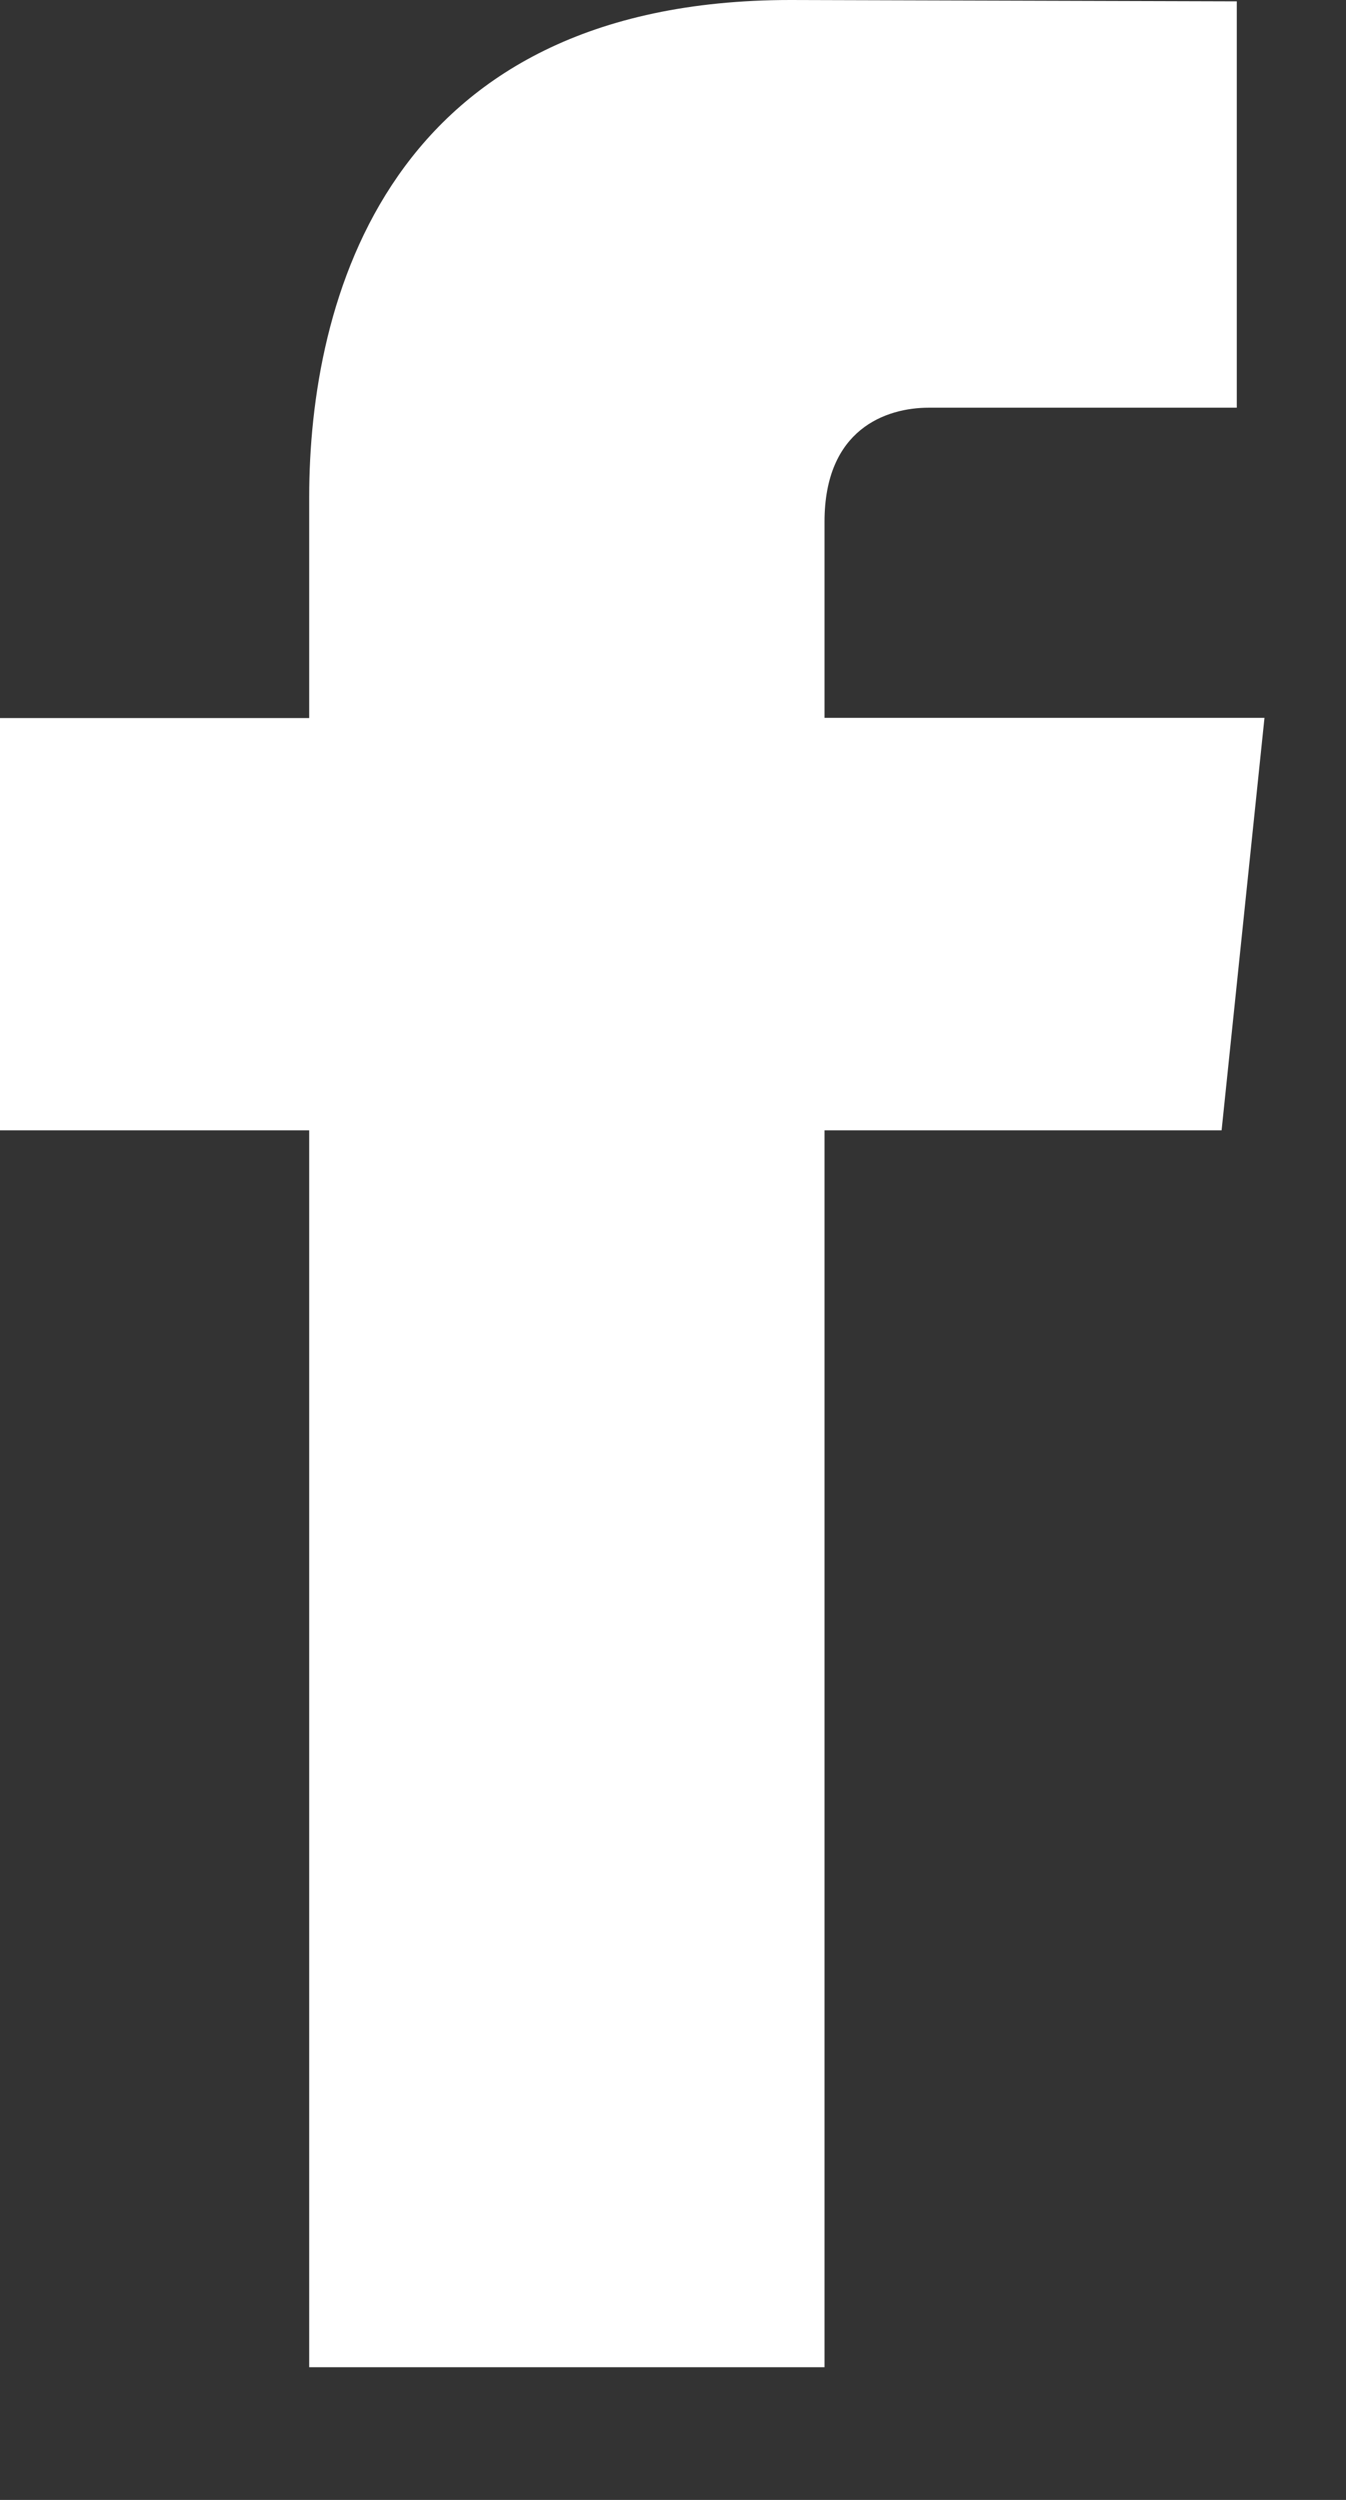
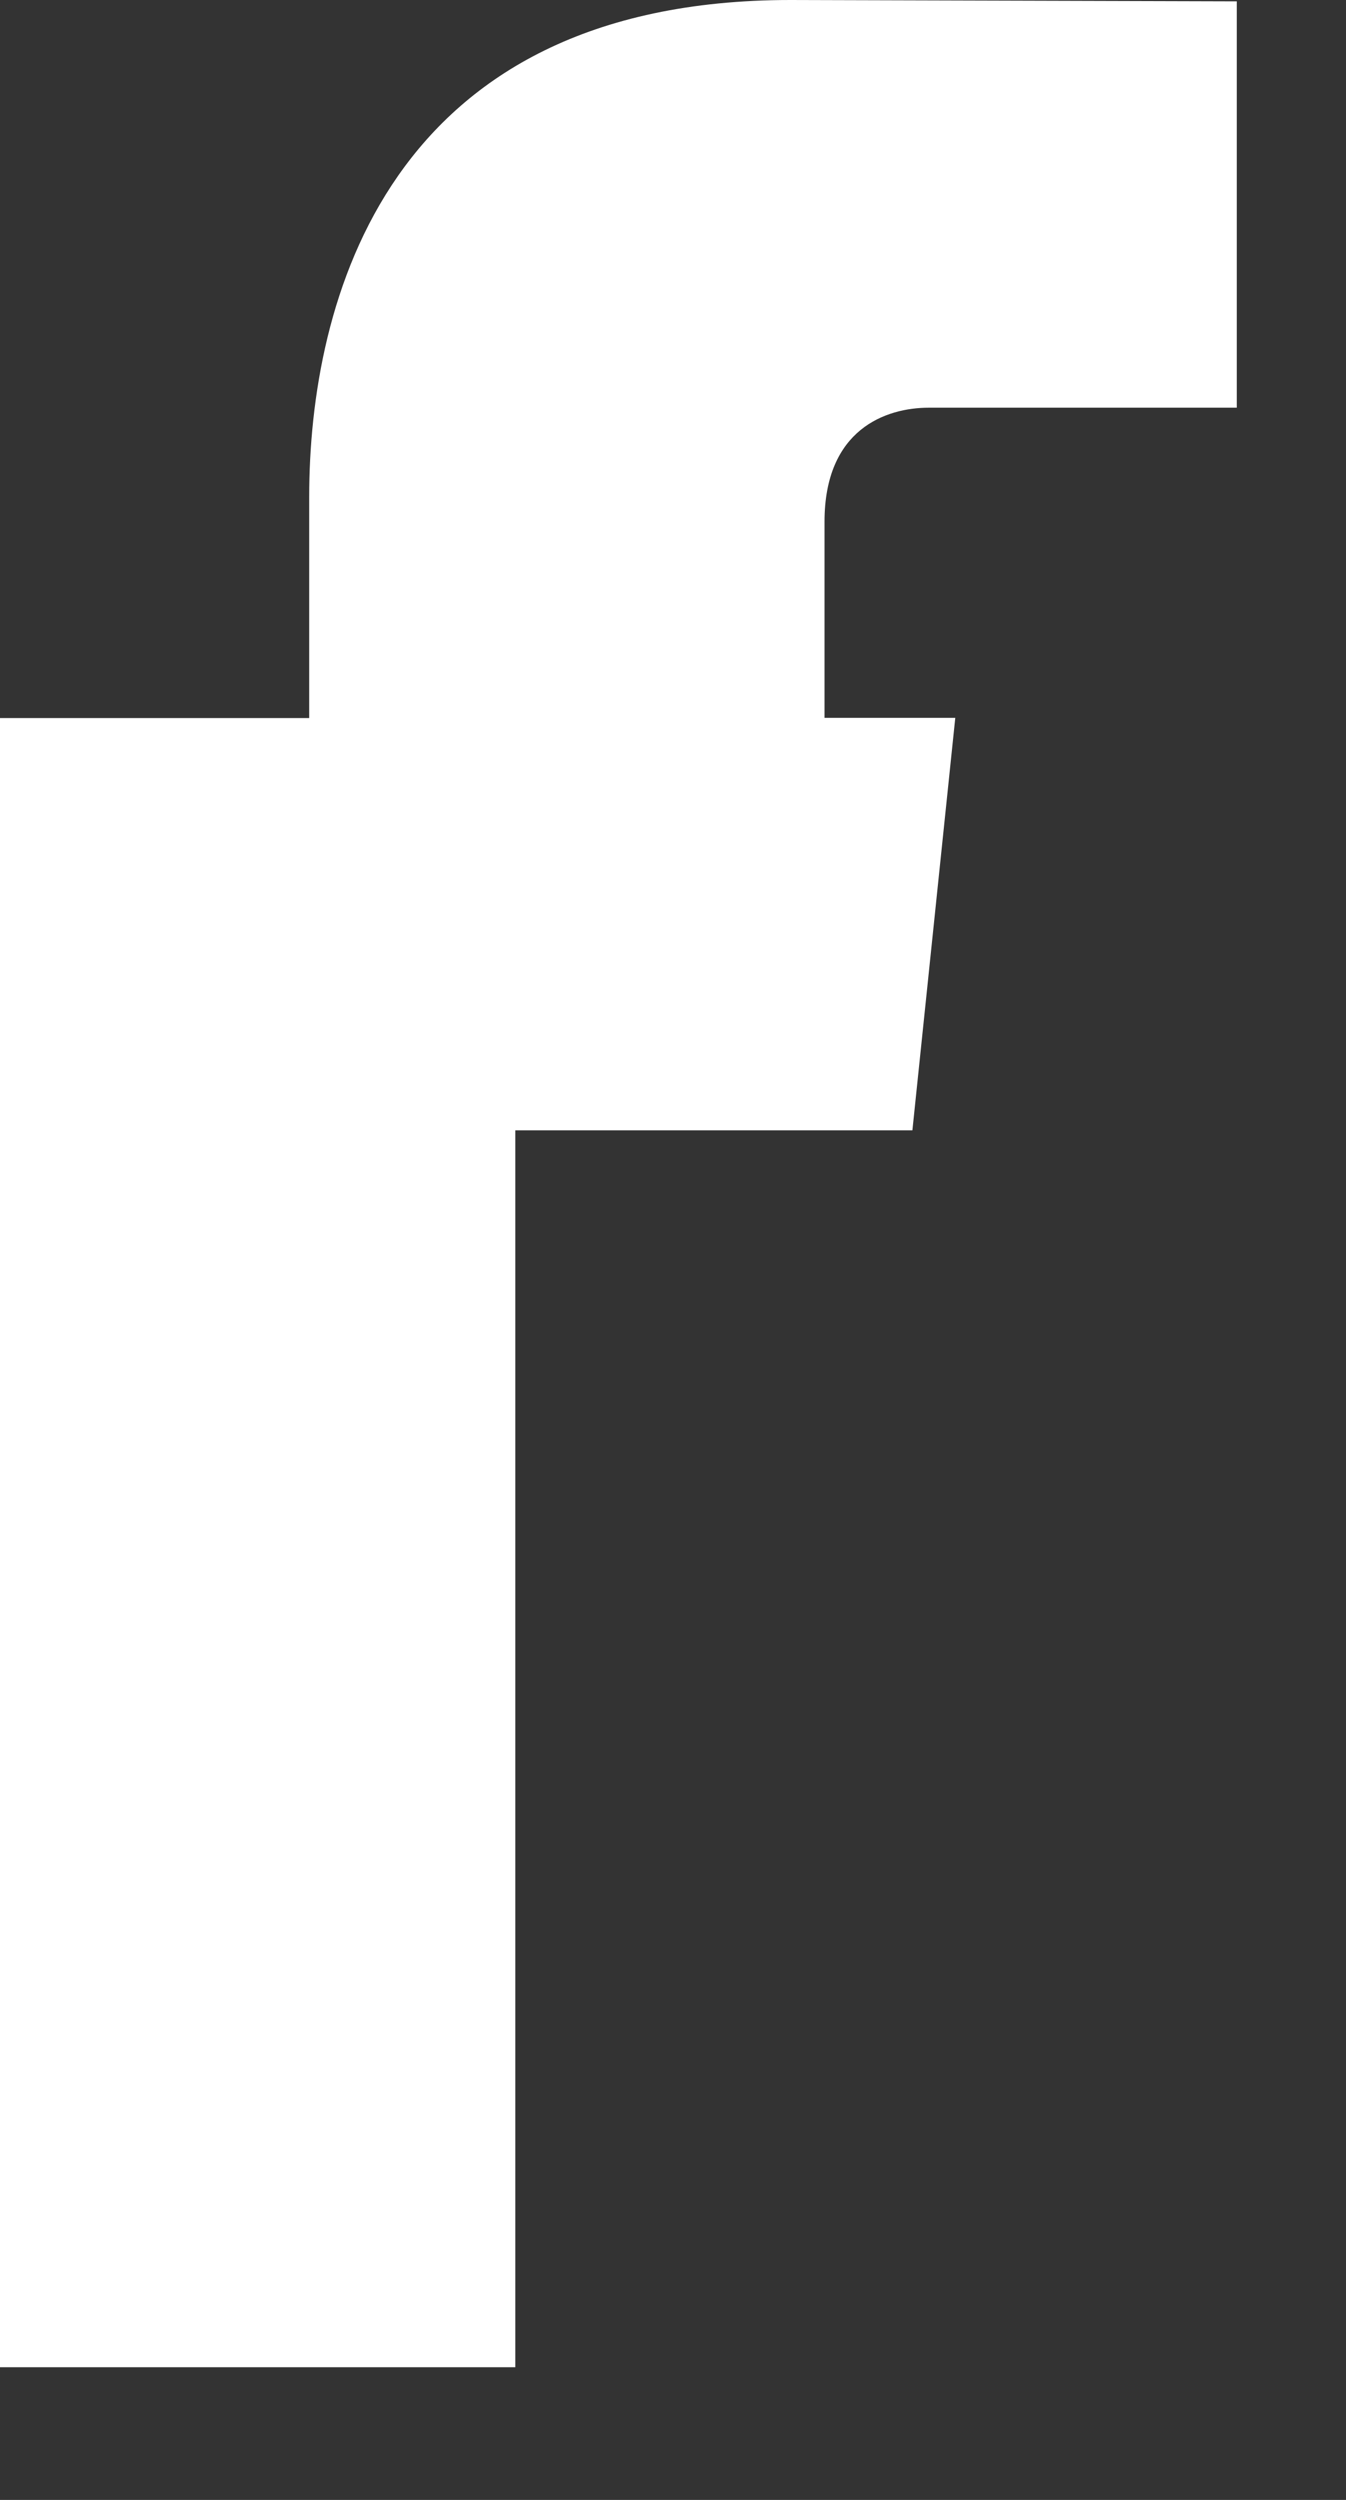
<svg xmlns="http://www.w3.org/2000/svg" width="7" height="13" viewBox="0 0 7 13">
  <rect x="0" y="0" width="7" height="13" fill="#333333" stroke="none" />
-   <path fill="#FFF" fill-rule="evenodd" d="M6.576 3.733H4.288v-1.02c0-.481.319-.593.543-.593h1.601V.007L4.112 0C2.007 0 1.608 1.575 1.608 2.584v1.15H0v2.144h1.608v6.432h2.68V5.878h2.065l.223-2.145z" />
+   <path fill="#FFF" fill-rule="evenodd" d="M6.576 3.733H4.288v-1.02c0-.481.319-.593.543-.593h1.601V.007L4.112 0C2.007 0 1.608 1.575 1.608 2.584v1.15H0v2.144v6.432h2.68V5.878h2.065l.223-2.145z" />
</svg>